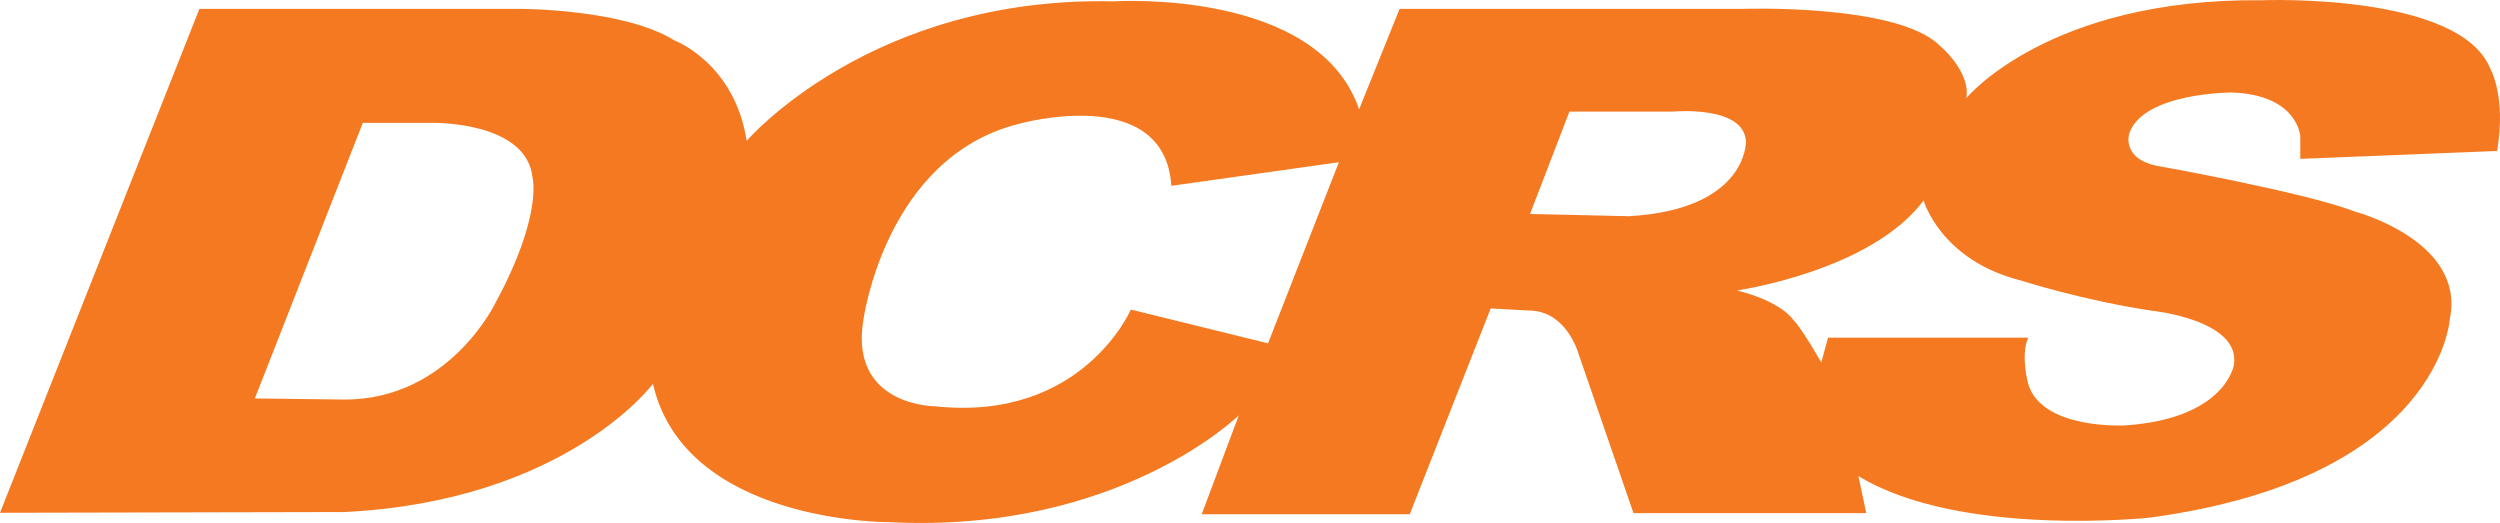
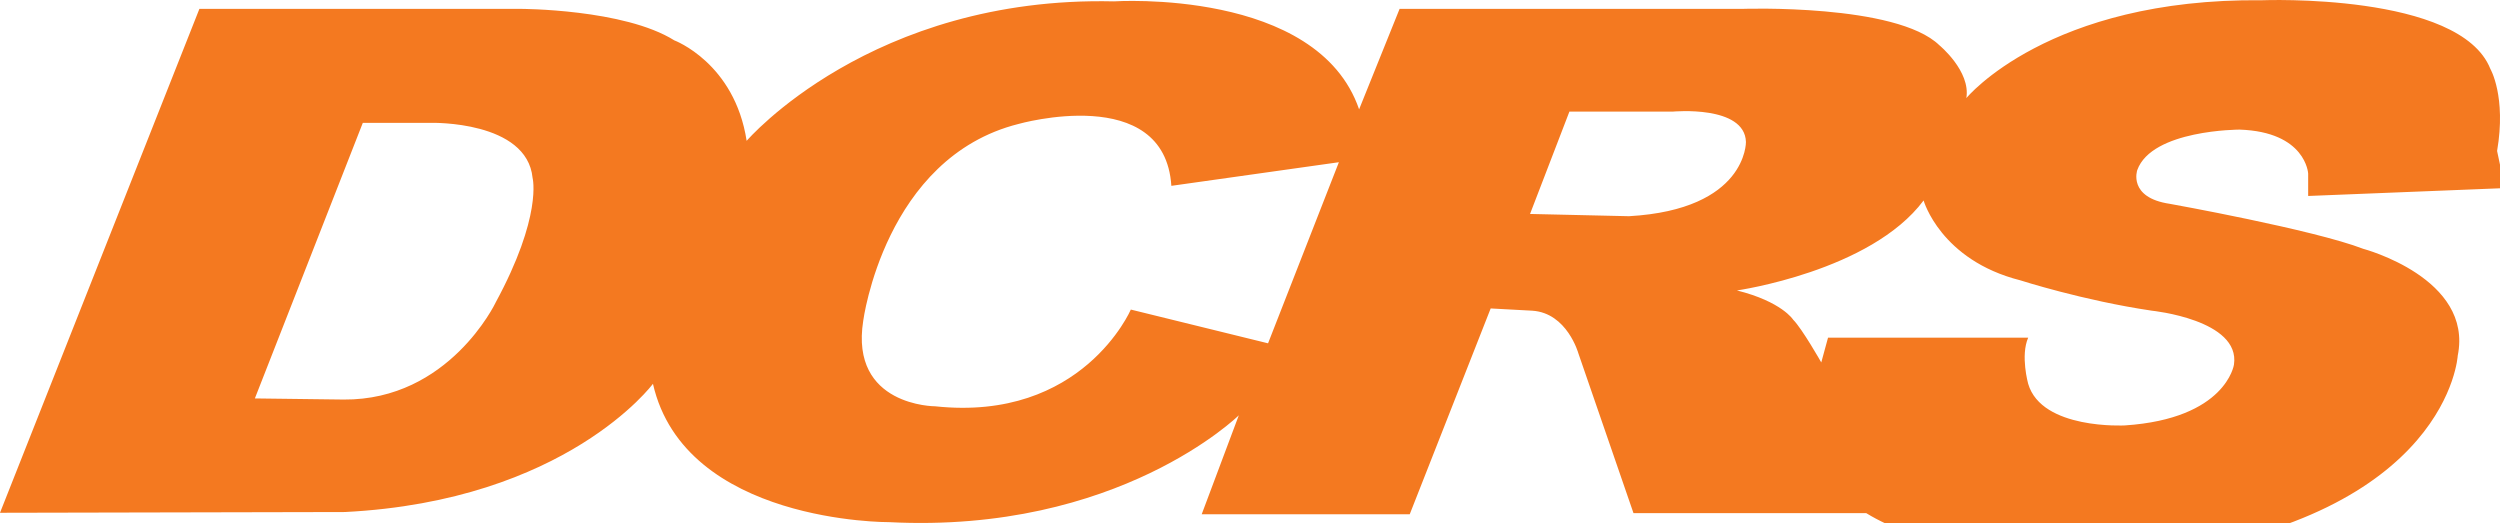
<svg xmlns="http://www.w3.org/2000/svg" id="Layer_1" data-name="Layer 1" width="282.27mm" height="59.05mm" viewBox="0 0 800.14 167.37">
  <defs>
    <style>      .cls-1 {        fill: #f47920;        fill-rule: evenodd;      }    </style>
  </defs>
-   <path class="cls-1" d="M799.21,48.31c2.99-17.45-2.16-26.28-2.16-26.28C787.33-2.45,723.99.07,723.99.07c-68.38-.72-94.65,31.32-94.65,31.32,1.44-8.64-8.64-16.92-8.64-16.92-13.76-13.36-62.98-11.64-62.98-11.64h-109.77l-12.96,32.16C421.68-3.89,356.54.43,356.54.43c-77.74-1.8-117.57,44.64-117.57,44.64-3.84-24.96-23.15-32.16-23.15-32.16-16.08-10.08-49.31-10.08-49.31-10.08H63.82L0,164.11l110.37-.24c70.9-3.6,98.61-41.04,98.61-41.04,10.21,44.73,75.58,44.28,75.58,44.28,73.39,3.75,111.93-34.2,111.93-34.2l-11.88,31.68h66.58l25.91-65.88,13.32.72c11.16.72,14.76,13.68,14.76,13.68l17.63,51.12h74.5l-2.52-11.88c32.39,19.8,93.21,13.32,93.21,13.32,93.21-12.6,96.09-63.72,96.09-63.72,5.04-24.84-30.23-34.2-30.23-34.2-15.83-6.12-61.9-14.4-61.9-14.4-13.51-1.99-10.44-10.8-10.44-10.8,4.68-12.96,32.75-12.96,32.75-12.96,21.23.72,21.95,14.04,21.95,14.04v7.2l62.98-2.52ZM158.59,96.91s-14.9,31.2-48.59,30.96l-28.43-.36,34.55-88.2h21.95s30.59-.72,32.39,17.64c0,0,3.22,12.16-11.88,39.96ZM405.84,109.87l-43.91-10.8s-15.48,36-62.62,30.96c0,0-27.35,0-23.03-27.36,0,0,6.84-52.2,49.67-63,0,0,46.79-13.32,48.95,19.8l53.62-7.56-22.67,57.96ZM521.37,69.19l-31.67-.72,12.6-32.76h33.11s23.03-2.16,23.39,9.72c0,0,.36,21.6-37.43,23.76ZM688.72,99.43s28.43,2.88,26.27,17.28c0,0-2.52,17.28-34.91,19.44,0,0-26.63,1.44-30.95-13.32,0,0-2.52-9,0-14.76h-64.06l-2.16,7.92s-6.12-10.8-9-13.68c0,0-3.6-5.76-17.99-9.36,0,0,42.83-6.12,59.74-28.8,0,0,5.4,19.08,30.95,25.56,0,0,20.15,6.48,42.11,9.72Z" />
+   <path class="cls-1" d="M799.21,48.31c2.99-17.45-2.16-26.28-2.16-26.28C787.33-2.45,723.99.07,723.99.07c-68.38-.72-94.65,31.32-94.65,31.32,1.44-8.64-8.64-16.92-8.64-16.92-13.76-13.36-62.98-11.64-62.98-11.64h-109.77l-12.96,32.16C421.68-3.89,356.54.43,356.54.43c-77.74-1.8-117.57,44.64-117.57,44.64-3.84-24.96-23.15-32.16-23.15-32.16-16.08-10.08-49.31-10.08-49.31-10.08H63.82L0,164.11l110.37-.24c70.9-3.6,98.61-41.04,98.61-41.04,10.21,44.73,75.58,44.28,75.58,44.28,73.39,3.75,111.93-34.2,111.93-34.2l-11.88,31.68h66.58l25.91-65.88,13.32.72c11.16.72,14.76,13.68,14.76,13.68l17.63,51.12h74.5c32.39,19.8,93.21,13.32,93.21,13.32,93.21-12.6,96.09-63.72,96.09-63.72,5.04-24.84-30.23-34.2-30.23-34.2-15.83-6.12-61.9-14.4-61.9-14.4-13.51-1.99-10.44-10.8-10.44-10.8,4.68-12.96,32.75-12.96,32.75-12.96,21.23.72,21.95,14.04,21.95,14.04v7.2l62.98-2.52ZM158.59,96.91s-14.9,31.2-48.59,30.96l-28.43-.36,34.55-88.2h21.95s30.59-.72,32.39,17.64c0,0,3.22,12.16-11.88,39.96ZM405.84,109.87l-43.91-10.8s-15.48,36-62.62,30.96c0,0-27.35,0-23.03-27.36,0,0,6.84-52.2,49.67-63,0,0,46.79-13.32,48.95,19.8l53.62-7.56-22.67,57.96ZM521.37,69.19l-31.67-.72,12.6-32.76h33.11s23.03-2.16,23.39,9.72c0,0,.36,21.6-37.43,23.76ZM688.72,99.43s28.43,2.88,26.27,17.28c0,0-2.52,17.28-34.91,19.44,0,0-26.63,1.44-30.95-13.32,0,0-2.52-9,0-14.76h-64.06l-2.16,7.92s-6.12-10.8-9-13.68c0,0-3.6-5.76-17.99-9.36,0,0,42.83-6.12,59.74-28.8,0,0,5.4,19.08,30.95,25.56,0,0,20.15,6.48,42.11,9.72Z" />
</svg>